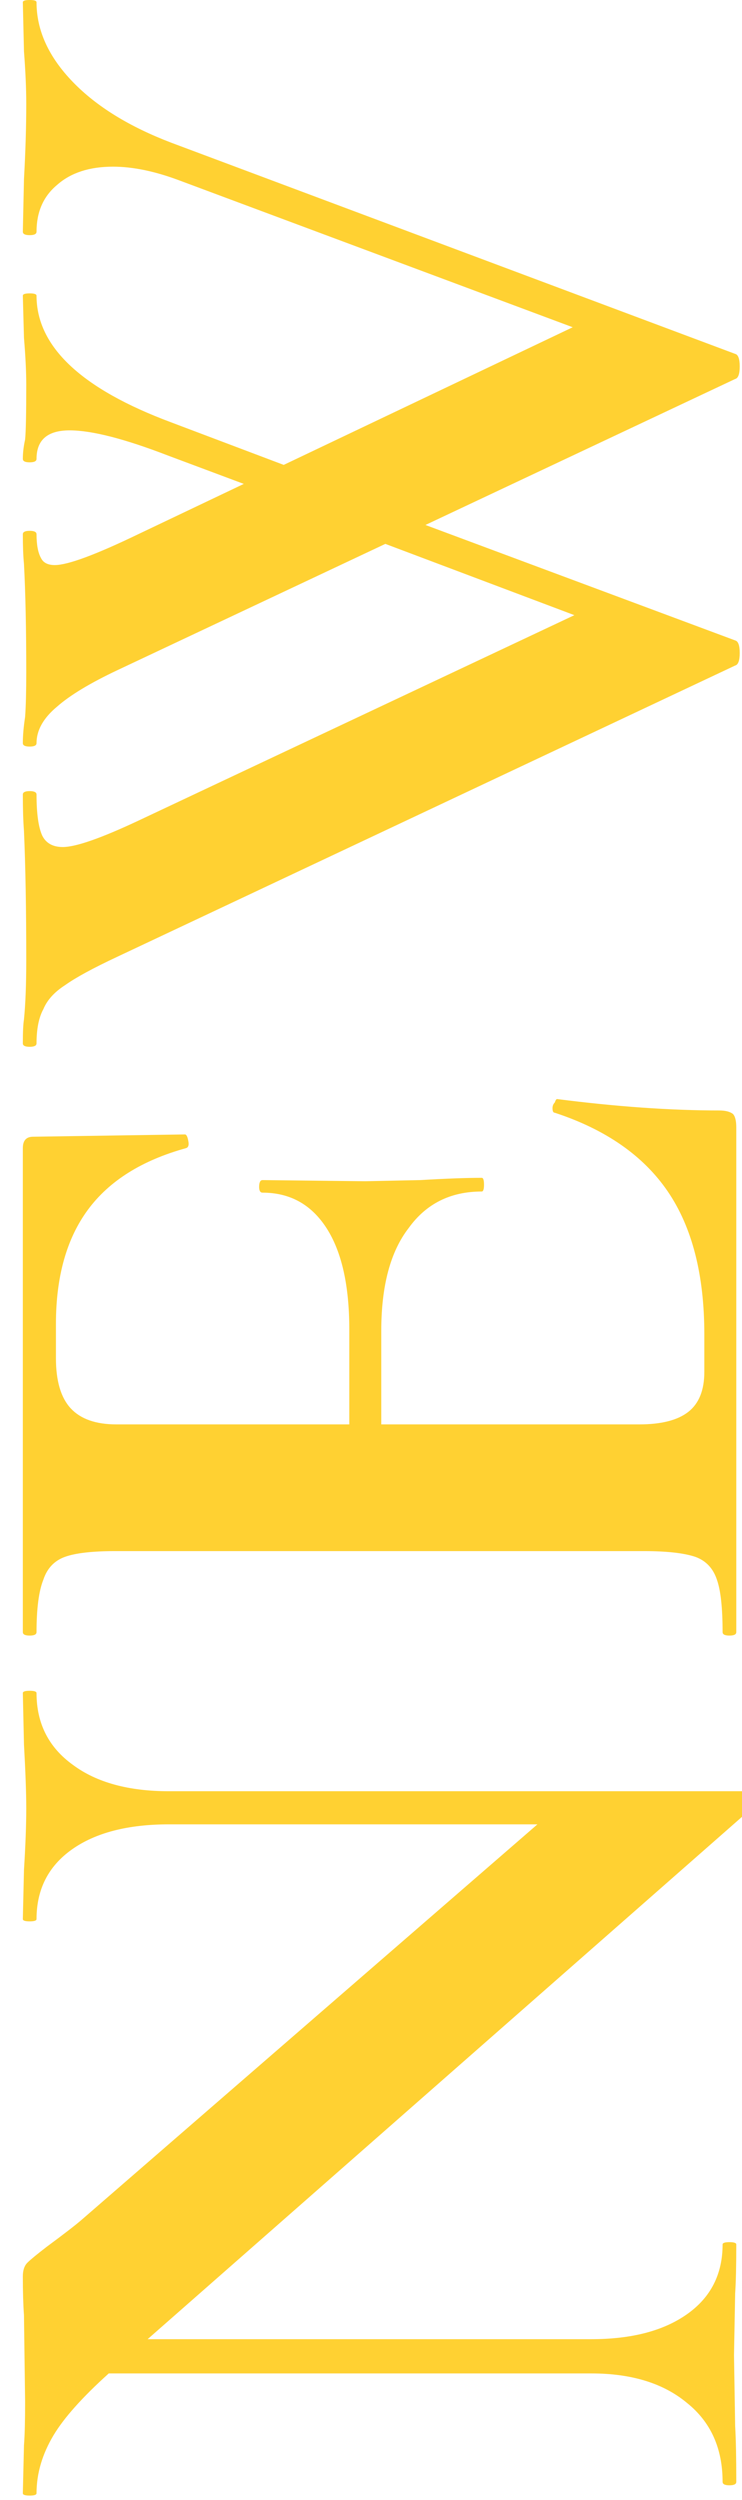
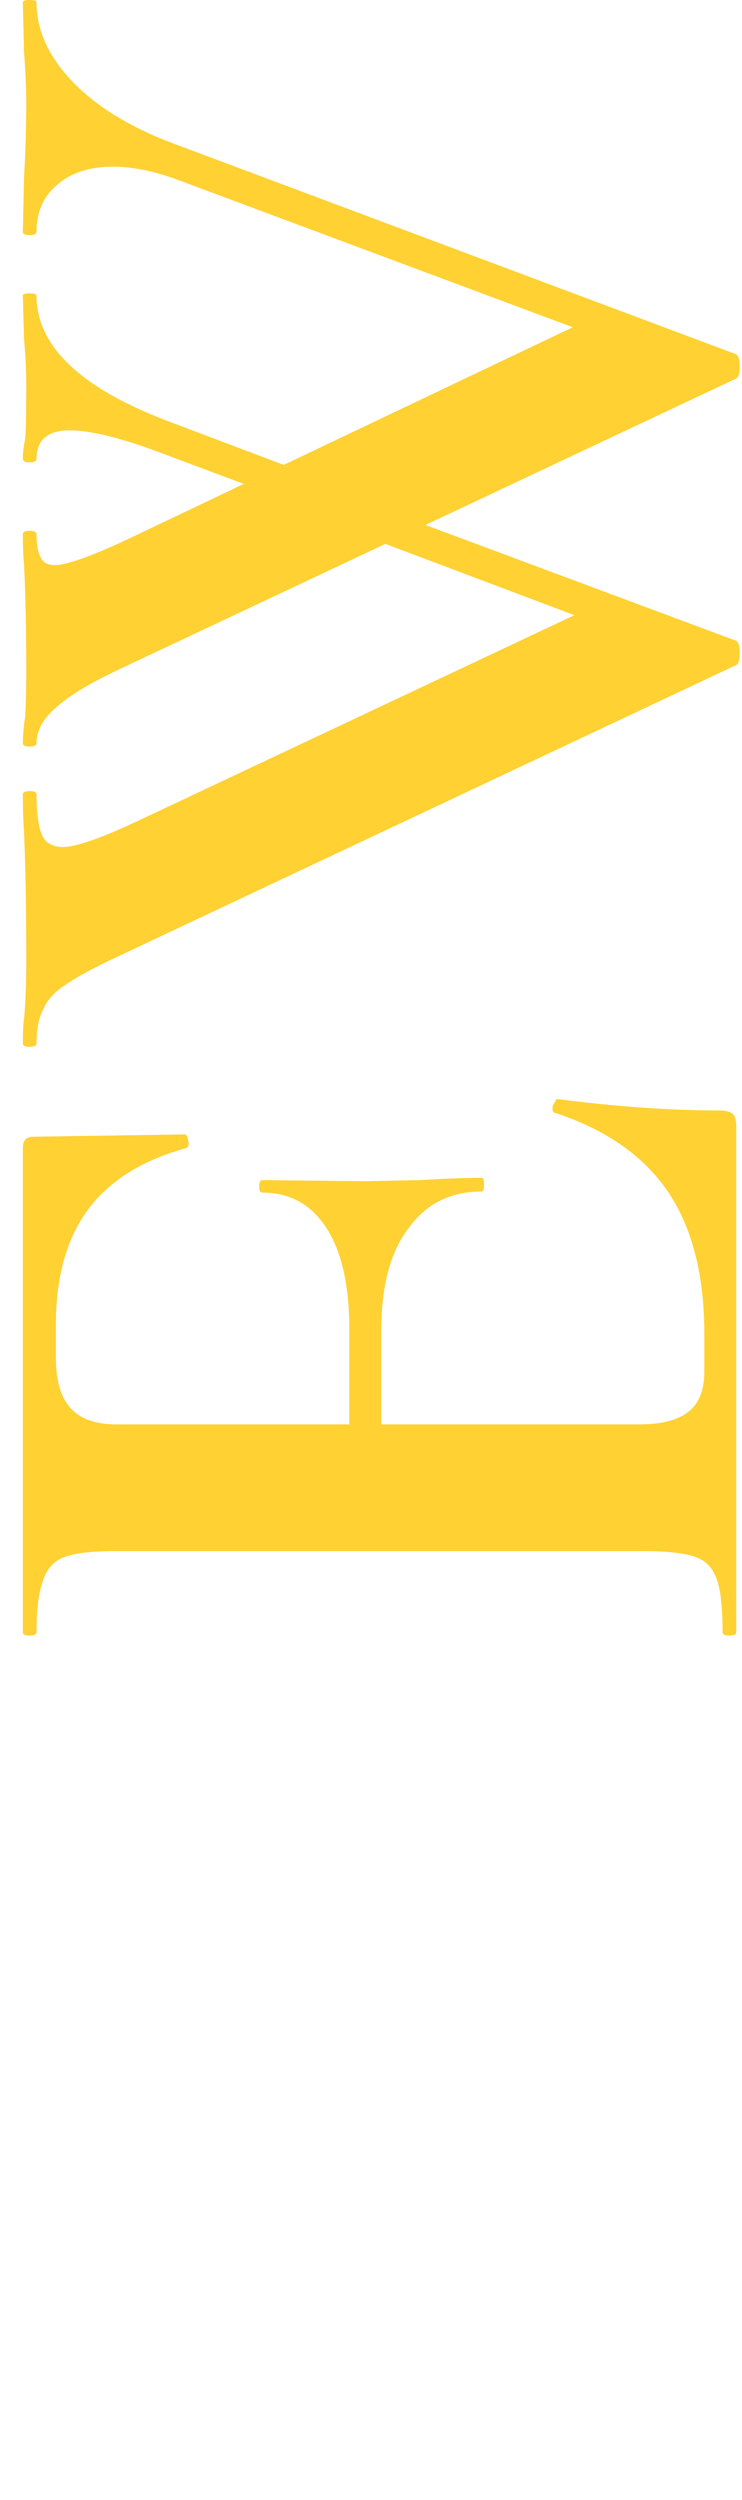
<svg xmlns="http://www.w3.org/2000/svg" width="130" height="438" viewBox="0 0 130 438" fill="none">
  <path d="M-187 -125V-124H928V-125V-126H-187V-125ZM930 -123H929V1508H930H931V-123H930ZM928 1510V1509H-187V1510V1511H928V1510ZM-189 1508H-188V-123H-189H-190V1508H-189ZM-187 1510V1509C-187.552 1509 -188 1508.55 -188 1508H-189H-190C-190 1509.66 -188.657 1511 -187 1511V1510ZM930 1508H929C929 1508.55 928.552 1509 928 1509V1510V1511C929.657 1511 931 1509.66 931 1508H930ZM928 -125V-124C928.552 -124 929 -123.552 929 -123H930H931C931 -124.657 929.657 -126 928 -126V-125ZM-187 -125V-126C-188.657 -126 -190 -124.657 -190 -123H-189H-188C-188 -123.552 -187.552 -124 -187 -124V-125Z" fill="black" fill-opacity="0.1" />
-   <path d="M5.2 296.222C6 296.222 6.4 296.355 6.4 296.622C6.401 301.955 8.533 306.155 12.8 309.222C16.933 312.288 22.533 313.821 29.6 313.821H132L132.073 313.825C132.433 313.864 132.675 314.196 132.8 314.821C132.933 315.355 132.866 315.755 132.6 316.021L25.863 409.821H103.6C110.666 409.821 116.267 408.355 120.4 405.422C124.534 402.489 126.6 398.422 126.6 393.222C126.6 392.955 127 392.821 127.8 392.821C128.6 392.821 129 392.955 129 393.222C129 396.955 128.933 399.821 128.8 401.821L128.6 412.622L128.8 425.021C128.933 427.288 129 430.555 129 434.821C129 435.221 128.6 435.422 127.8 435.422C127 435.422 126.6 435.221 126.6 434.821C126.6 428.955 124.534 424.355 120.4 421.021C116.267 417.555 110.666 415.821 103.6 415.821H19.053C14.445 419.978 11.227 423.578 9.4 426.622C7.401 429.955 6.4 433.355 6.4 436.821C6.4 437.088 6 437.222 5.2 437.222C4.4 437.222 4 437.088 4 436.821L4.2 428.422C4.334 426.689 4.4 424.155 4.4 420.821L4.2 405.622C4.067 403.755 4 401.488 4 398.821C4 397.755 4.267 396.955 4.8 396.422C5.333 395.889 6.467 394.955 8.2 393.622C11.267 391.355 13.334 389.755 14.4 388.821L94.159 319.622H29.6C22.4 319.622 16.733 321.088 12.6 324.021C8.466 326.955 6.4 331.022 6.4 336.222C6.4 336.488 6 336.622 5.2 336.622C4.4 336.622 4 336.488 4 336.222L4.2 327.622C4.467 323.355 4.6 319.755 4.6 316.821C4.6 314.155 4.467 310.422 4.2 305.622L4 296.622C4 296.355 4.4 296.222 5.2 296.222Z" fill="#FFD132" />
  <path d="M97.6 192.552C108 193.885 117.467 194.552 126 194.552C127.067 194.552 127.867 194.751 128.4 195.151C128.8 195.551 129 196.352 129 197.552V285.951C129 286.351 128.6 286.552 127.8 286.552C127 286.552 126.6 286.351 126.6 285.951C126.6 281.685 126.266 278.618 125.6 276.751C124.933 274.751 123.666 273.418 121.8 272.751C119.8 272.084 116.8 271.751 112.8 271.751H20.2C16.201 271.751 13.267 272.084 11.4 272.751C9.534 273.418 8.266 274.751 7.6 276.751C6.8 278.751 6.4 281.818 6.4 285.951C6.4 286.351 6 286.552 5.2 286.552C4.4 286.552 4 286.351 4 285.951V201.151C4 199.818 4.6 199.151 5.8 199.151L32.4 198.751C32.667 198.751 32.867 199.152 33 199.951C33.133 200.618 33 201.018 32.6 201.151C24.867 203.285 19.134 206.885 15.4 211.951C11.667 217.018 9.8 223.685 9.8 231.951V237.951C9.8 241.951 10.667 244.884 12.4 246.751C14.134 248.618 16.8 249.552 20.4 249.552H61.2V232.951C61.2 225.218 59.867 219.285 57.2 215.151C54.533 211.018 50.8 208.951 46 208.951C45.6 208.951 45.4 208.618 45.4 207.951C45.4 207.151 45.6 206.751 46 206.751L64 206.951L73.6 206.751C78.133 206.484 81.734 206.352 84.4 206.352C84.667 206.352 84.8 206.752 84.8 207.552C84.8 208.351 84.667 208.751 84.4 208.751C78.934 208.751 74.666 210.885 71.6 215.151C68.4 219.285 66.8 225.285 66.8 233.151V249.552H112C115.866 249.552 118.733 248.818 120.6 247.352C122.466 245.885 123.4 243.551 123.4 240.352V233.751C123.4 223.351 121.267 215.018 117 208.751C112.733 202.484 106.133 197.884 97.2 194.951C96.933 194.951 96.8 194.685 96.8 194.151C96.8 193.751 96.933 193.418 97.2 193.151C97.333 192.752 97.466 192.552 97.6 192.552Z" fill="#FFD132" />
  <path d="M5.2 0C6 2.20488e-05 6.4 0.133 6.4 0.399C6.4 5.333 8.533 9.999 12.8 14.399C16.933 18.666 22.667 22.2 30 25L128.8 62C129.333 62.133 129.6 62.867 129.6 64.2C129.6 65.533 129.333 66.266 128.8 66.399L74.538 91.975L128.8 112.2C129.333 112.334 129.6 113.066 129.6 114.399C129.6 115.733 129.333 116.466 128.8 116.6L20.6 167.6C16.333 169.599 13.267 171.266 11.4 172.6C9.534 173.8 8.266 175.2 7.6 176.8C6.8 178.266 6.4 180.267 6.4 182.8C6.4 183.2 6 183.399 5.2 183.399C4.4 183.399 4 183.2 4 182.8C4 180.8 4.067 179.4 4.2 178.6C4.467 175.933 4.6 172.467 4.6 168.2C4.6 159.267 4.467 151.733 4.2 145.6C4.067 143.866 4 141.733 4 139.2C4 138.8 4.4 138.6 5.2 138.6C6 138.6 6.4 138.8 6.4 139.2C6.4 142.533 6.734 144.933 7.4 146.399C8.067 147.733 9.267 148.399 11 148.399C13.267 148.399 17.667 146.866 24.2 143.8L100.633 107.775L67.512 95.287L20.6 117.399C15.8 119.666 12.267 121.8 10 123.8C7.6 125.8 6.4 127.934 6.4 130.2C6.4 130.6 6 130.8 5.2 130.8C4.4 130.8 4 130.6 4 130.2C4 128.867 4.134 127.333 4.4 125.6C4.534 123.733 4.6 121.133 4.6 117.8C4.6 110.2 4.467 103.866 4.2 98.8C4.067 97.466 4 95.733 4 93.6C4 93.2 4.4 93 5.2 93C6 93 6.4 93.2 6.4 93.6C6.4 95.466 6.667 96.867 7.2 97.8C7.6 98.6 8.4 99 9.6 99C11.866 99 16.733 97.2 24.2 93.6L42.714 84.78L29.4 79.8C21.8 76.867 16.067 75.4 12.2 75.399C8.334 75.399 6.401 77.066 6.4 80.399C6.4 80.799 6 81 5.2 81C4.4 81 4 80.799 4 80.399C4 79.333 4.134 78.2 4.4 77C4.534 75.667 4.6 72.466 4.6 67.399C4.6 65.133 4.467 62.4 4.2 59.2L4 51.8C4 51.533 4.4 51.399 5.2 51.399C6 51.399 6.4 51.533 6.4 51.8C6.4 60.733 14.267 68.133 30 74L49.707 81.449L100.34 57.333L31.4 31.6C27.134 30 23.267 29.2 19.8 29.2C15.667 29.2 12.4 30.266 10 32.399C7.6 34.399 6.4 37.133 6.4 40.6C6.4 41 6 41.2 5.2 41.2C4.4 41.2 4 41 4 40.6L4.2 31.399C4.467 26.6 4.6 22.2 4.6 18.2C4.6 15.534 4.467 12.467 4.2 9L4 0.399C4 0.133 4.401 3.49543e-08 5.2 0Z" fill="#FFD132" />
</svg>